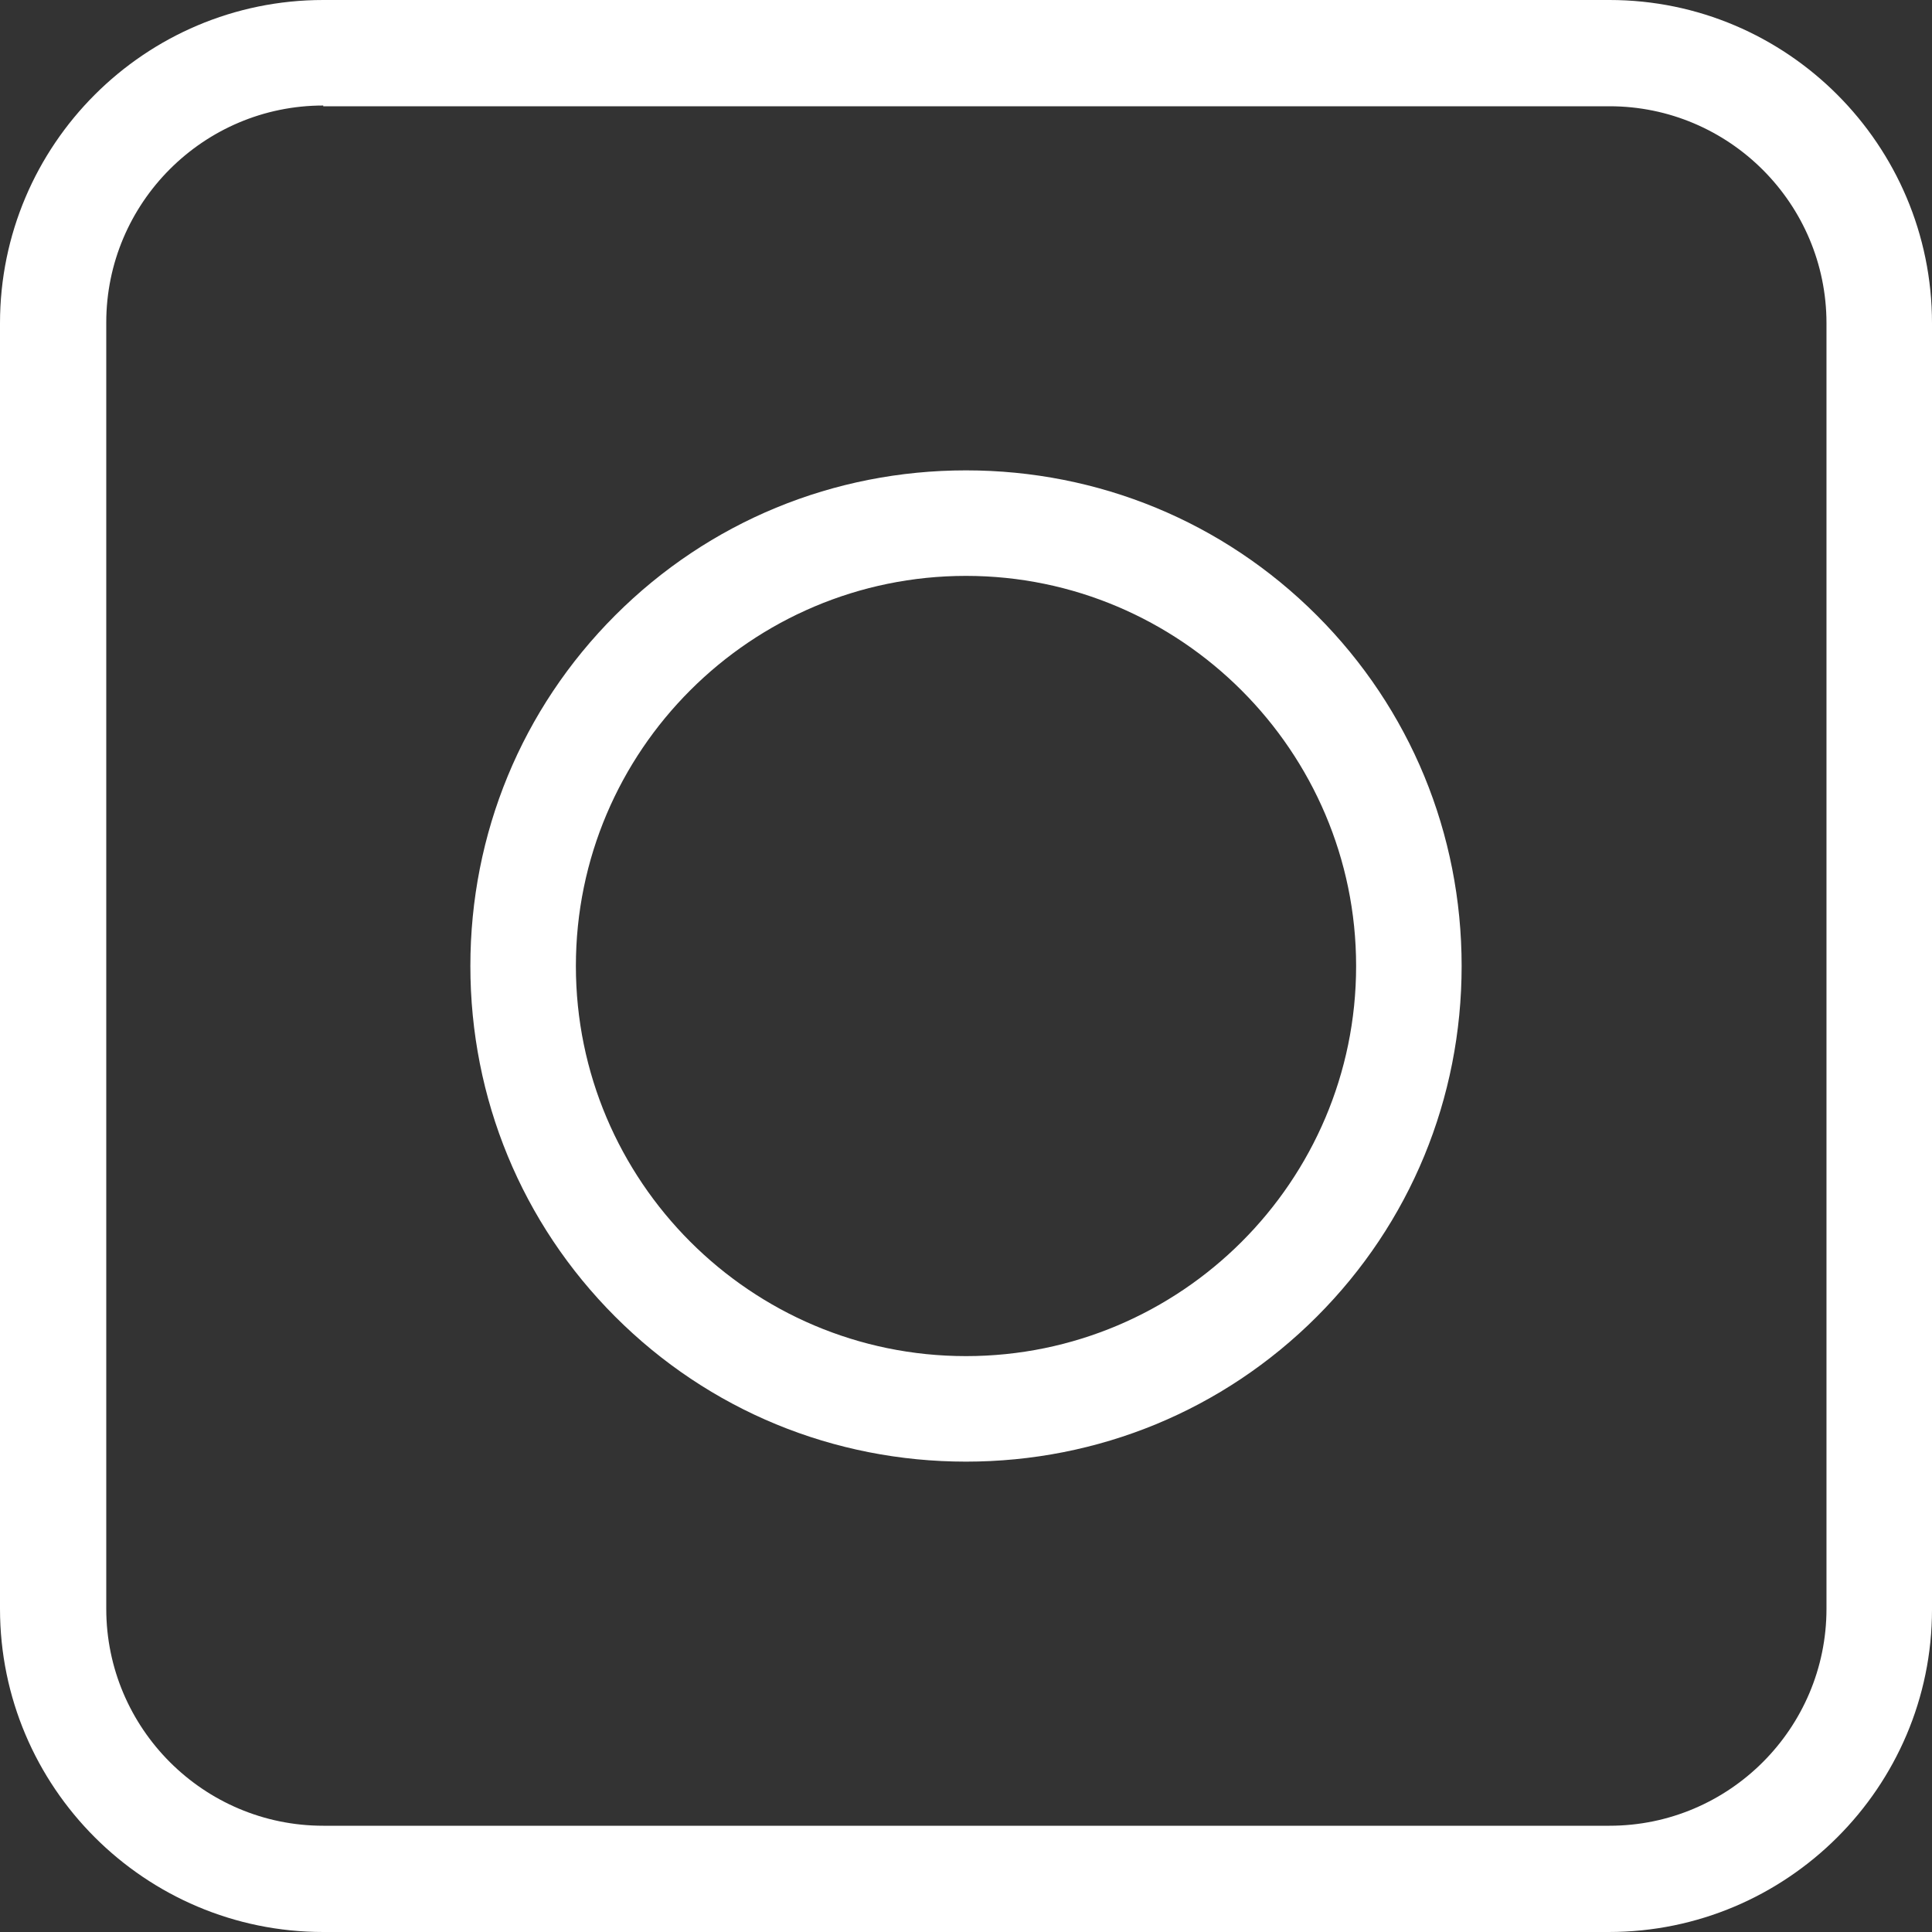
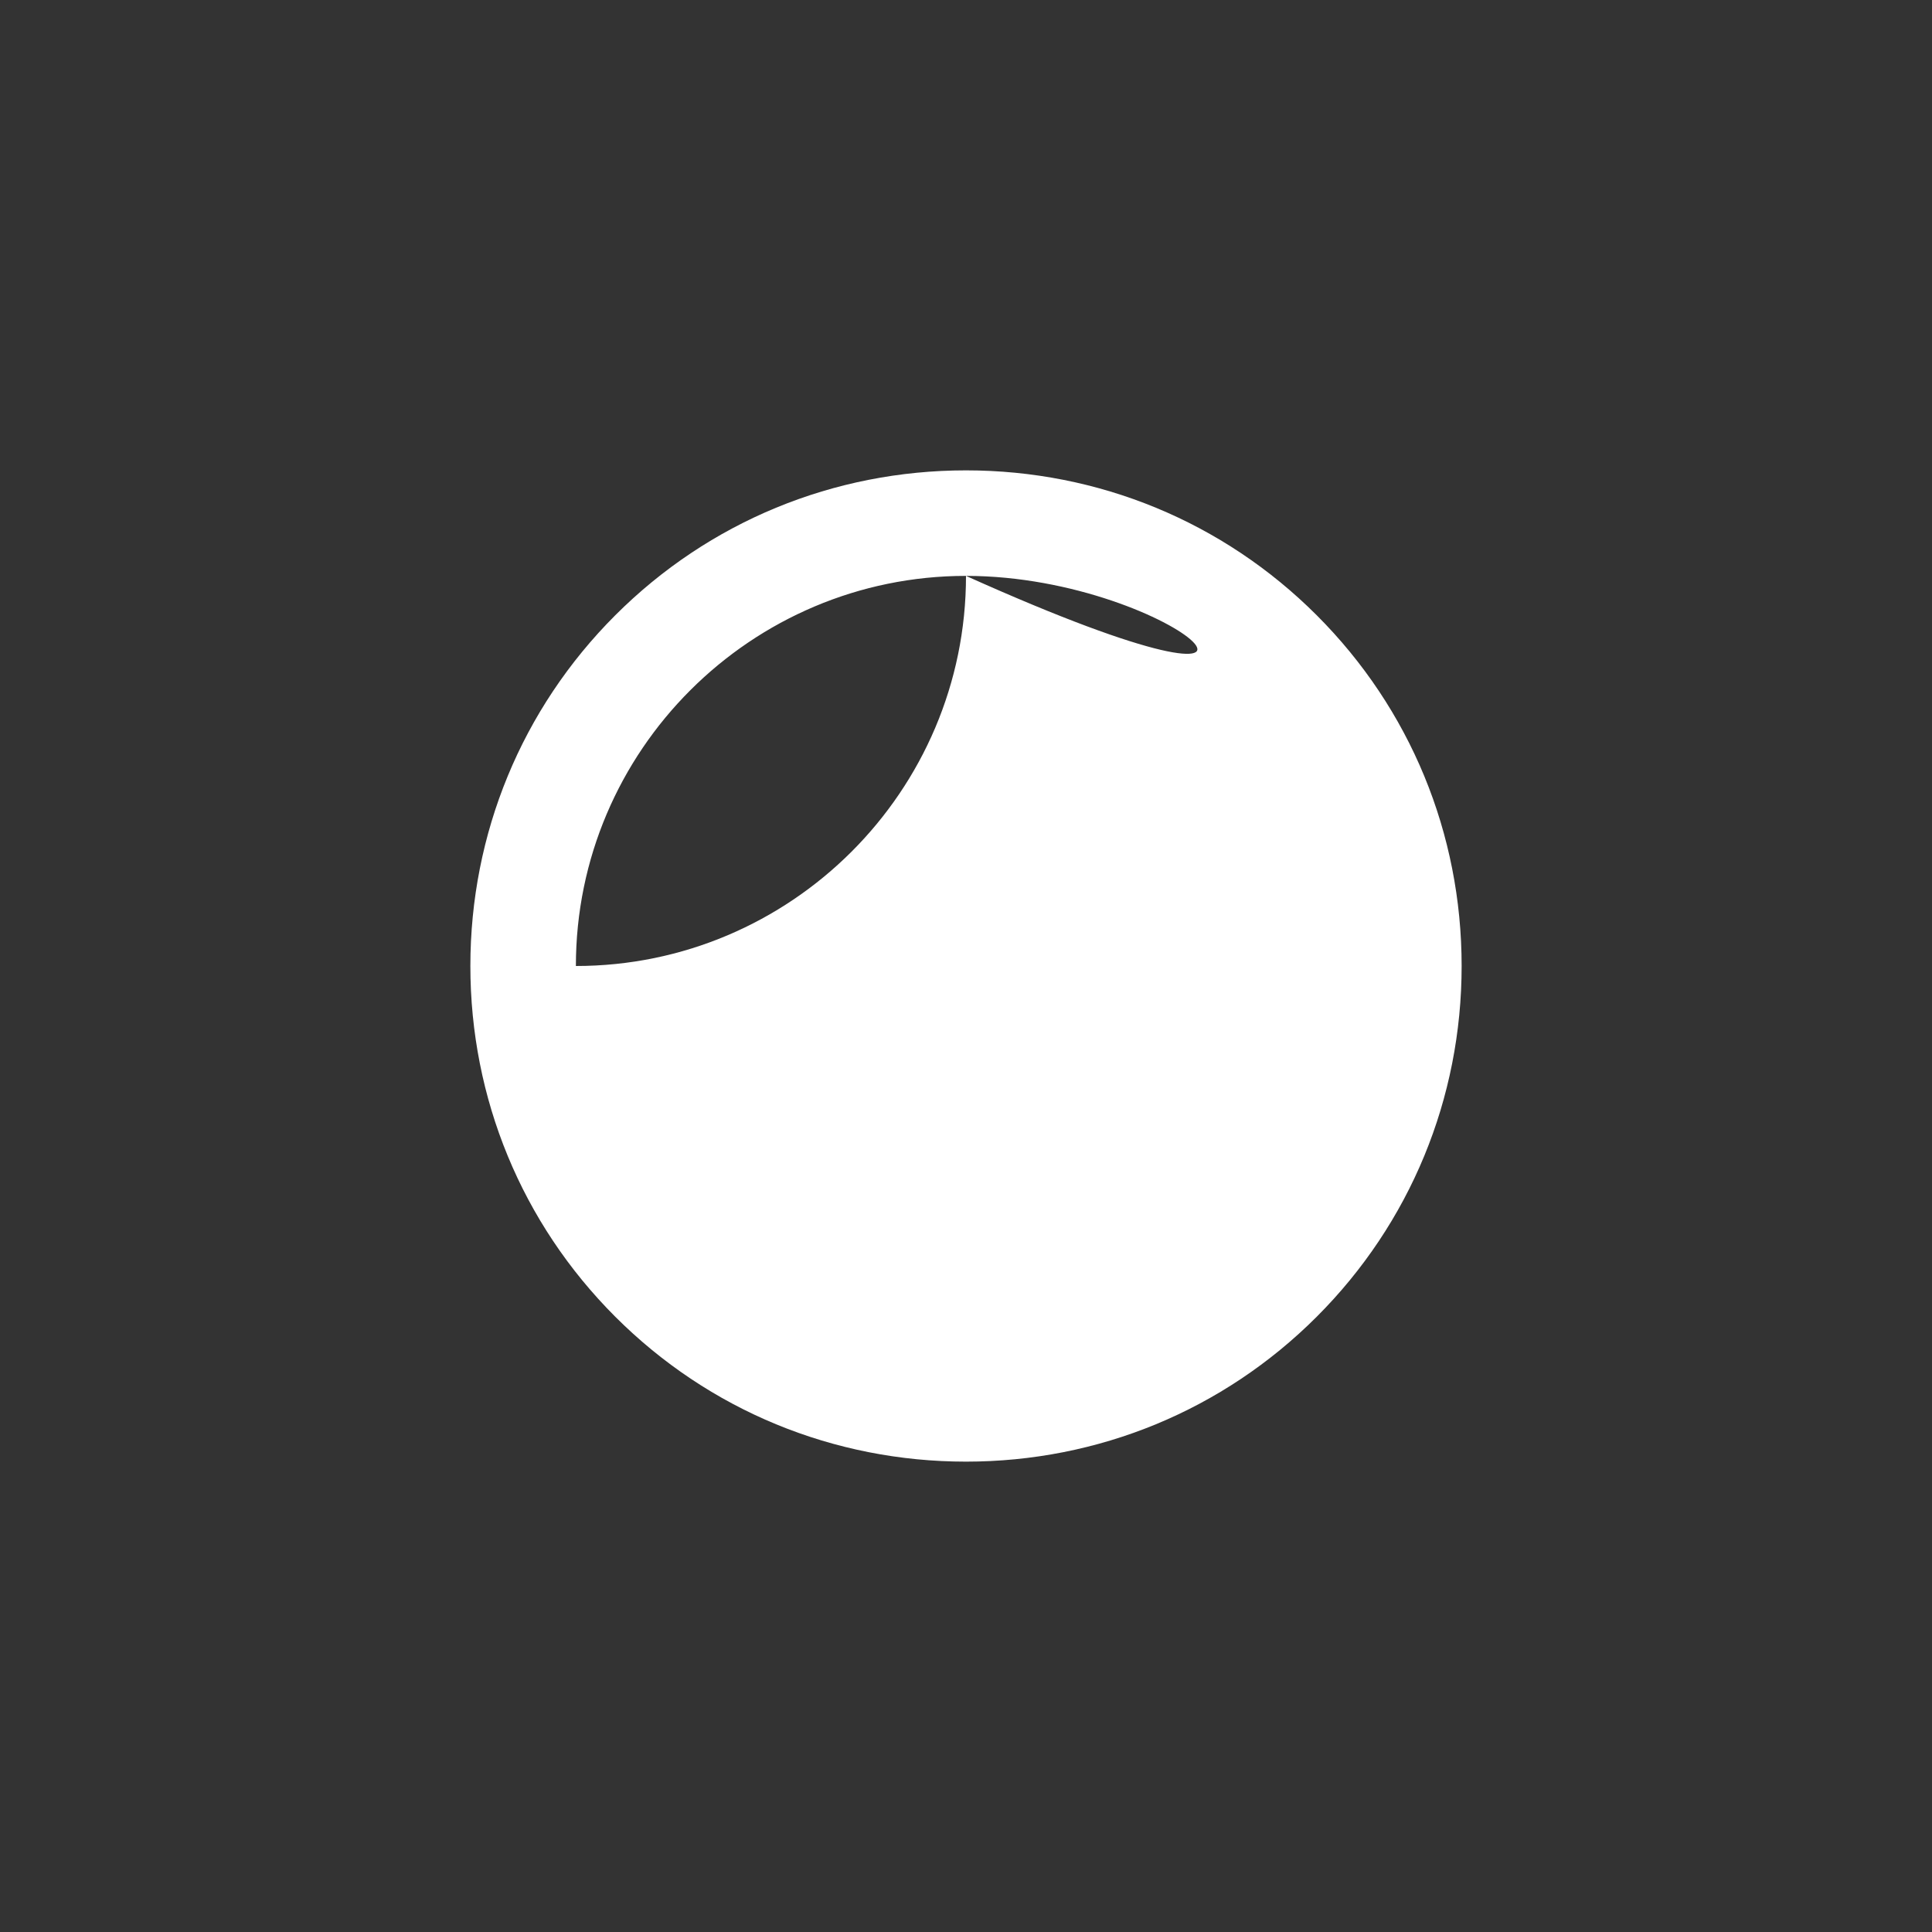
<svg xmlns="http://www.w3.org/2000/svg" version="1.1" id="Layer_1" x="0px" y="0px" viewBox="0 0 26 26" style="enable-background:new 0 0 26 26;" xml:space="preserve">
  <rect x="0" y="0" width="26" height="26" fill="#333333" stroke="none" />
  <style type="text/css">
	.st0{fill:#FFFFFF;}
</style>
  <g>
    <g>
-       <path class="st0" d="M21.65,26H4.35C1.95,26,0,24.05,0,21.65V4.35C0,1.95,1.95,0,4.35,0h17.31C24.05,0,26,1.95,26,4.35v17.31    C26,24.05,24.05,26,21.65,26z M4.35,1.42c-1.61,0-2.92,1.31-2.92,2.92v17.31c0,1.61,1.31,2.92,2.92,2.92h17.31    c1.61,0,2.92-1.31,2.92-2.92V4.35c0-1.61-1.31-2.92-2.92-2.92H4.35z" />
-     </g>
+       </g>
    <g>
-       <path class="st0" d="M13,19.67c-1.78,0-3.46-0.69-4.72-1.95C7.02,16.46,6.33,14.78,6.33,13c0-1.78,0.69-3.46,1.95-4.72    C9.54,7.02,11.22,6.33,13,6.33c1.78,0,3.46,0.69,4.72,1.95c1.26,1.26,1.95,2.94,1.95,4.72c0,1.78-0.69,3.46-1.95,4.72    C16.46,18.98,14.78,19.67,13,19.67z M13,7.75c-2.89,0-5.25,2.35-5.25,5.25c0,2.89,2.35,5.25,5.25,5.25c2.89,0,5.25-2.35,5.25-5.25    C18.25,10.11,15.89,7.75,13,7.75z" />
+       <path class="st0" d="M13,19.67c-1.78,0-3.46-0.69-4.72-1.95C7.02,16.46,6.33,14.78,6.33,13c0-1.78,0.69-3.46,1.95-4.72    C9.54,7.02,11.22,6.33,13,6.33c1.78,0,3.46,0.69,4.72,1.95c1.26,1.26,1.95,2.94,1.95,4.72c0,1.78-0.69,3.46-1.95,4.72    C16.46,18.98,14.78,19.67,13,19.67z M13,7.75c-2.89,0-5.25,2.35-5.25,5.25c2.89,0,5.25-2.35,5.25-5.25    C18.25,10.11,15.89,7.75,13,7.75z" />
    </g>
  </g>
</svg>